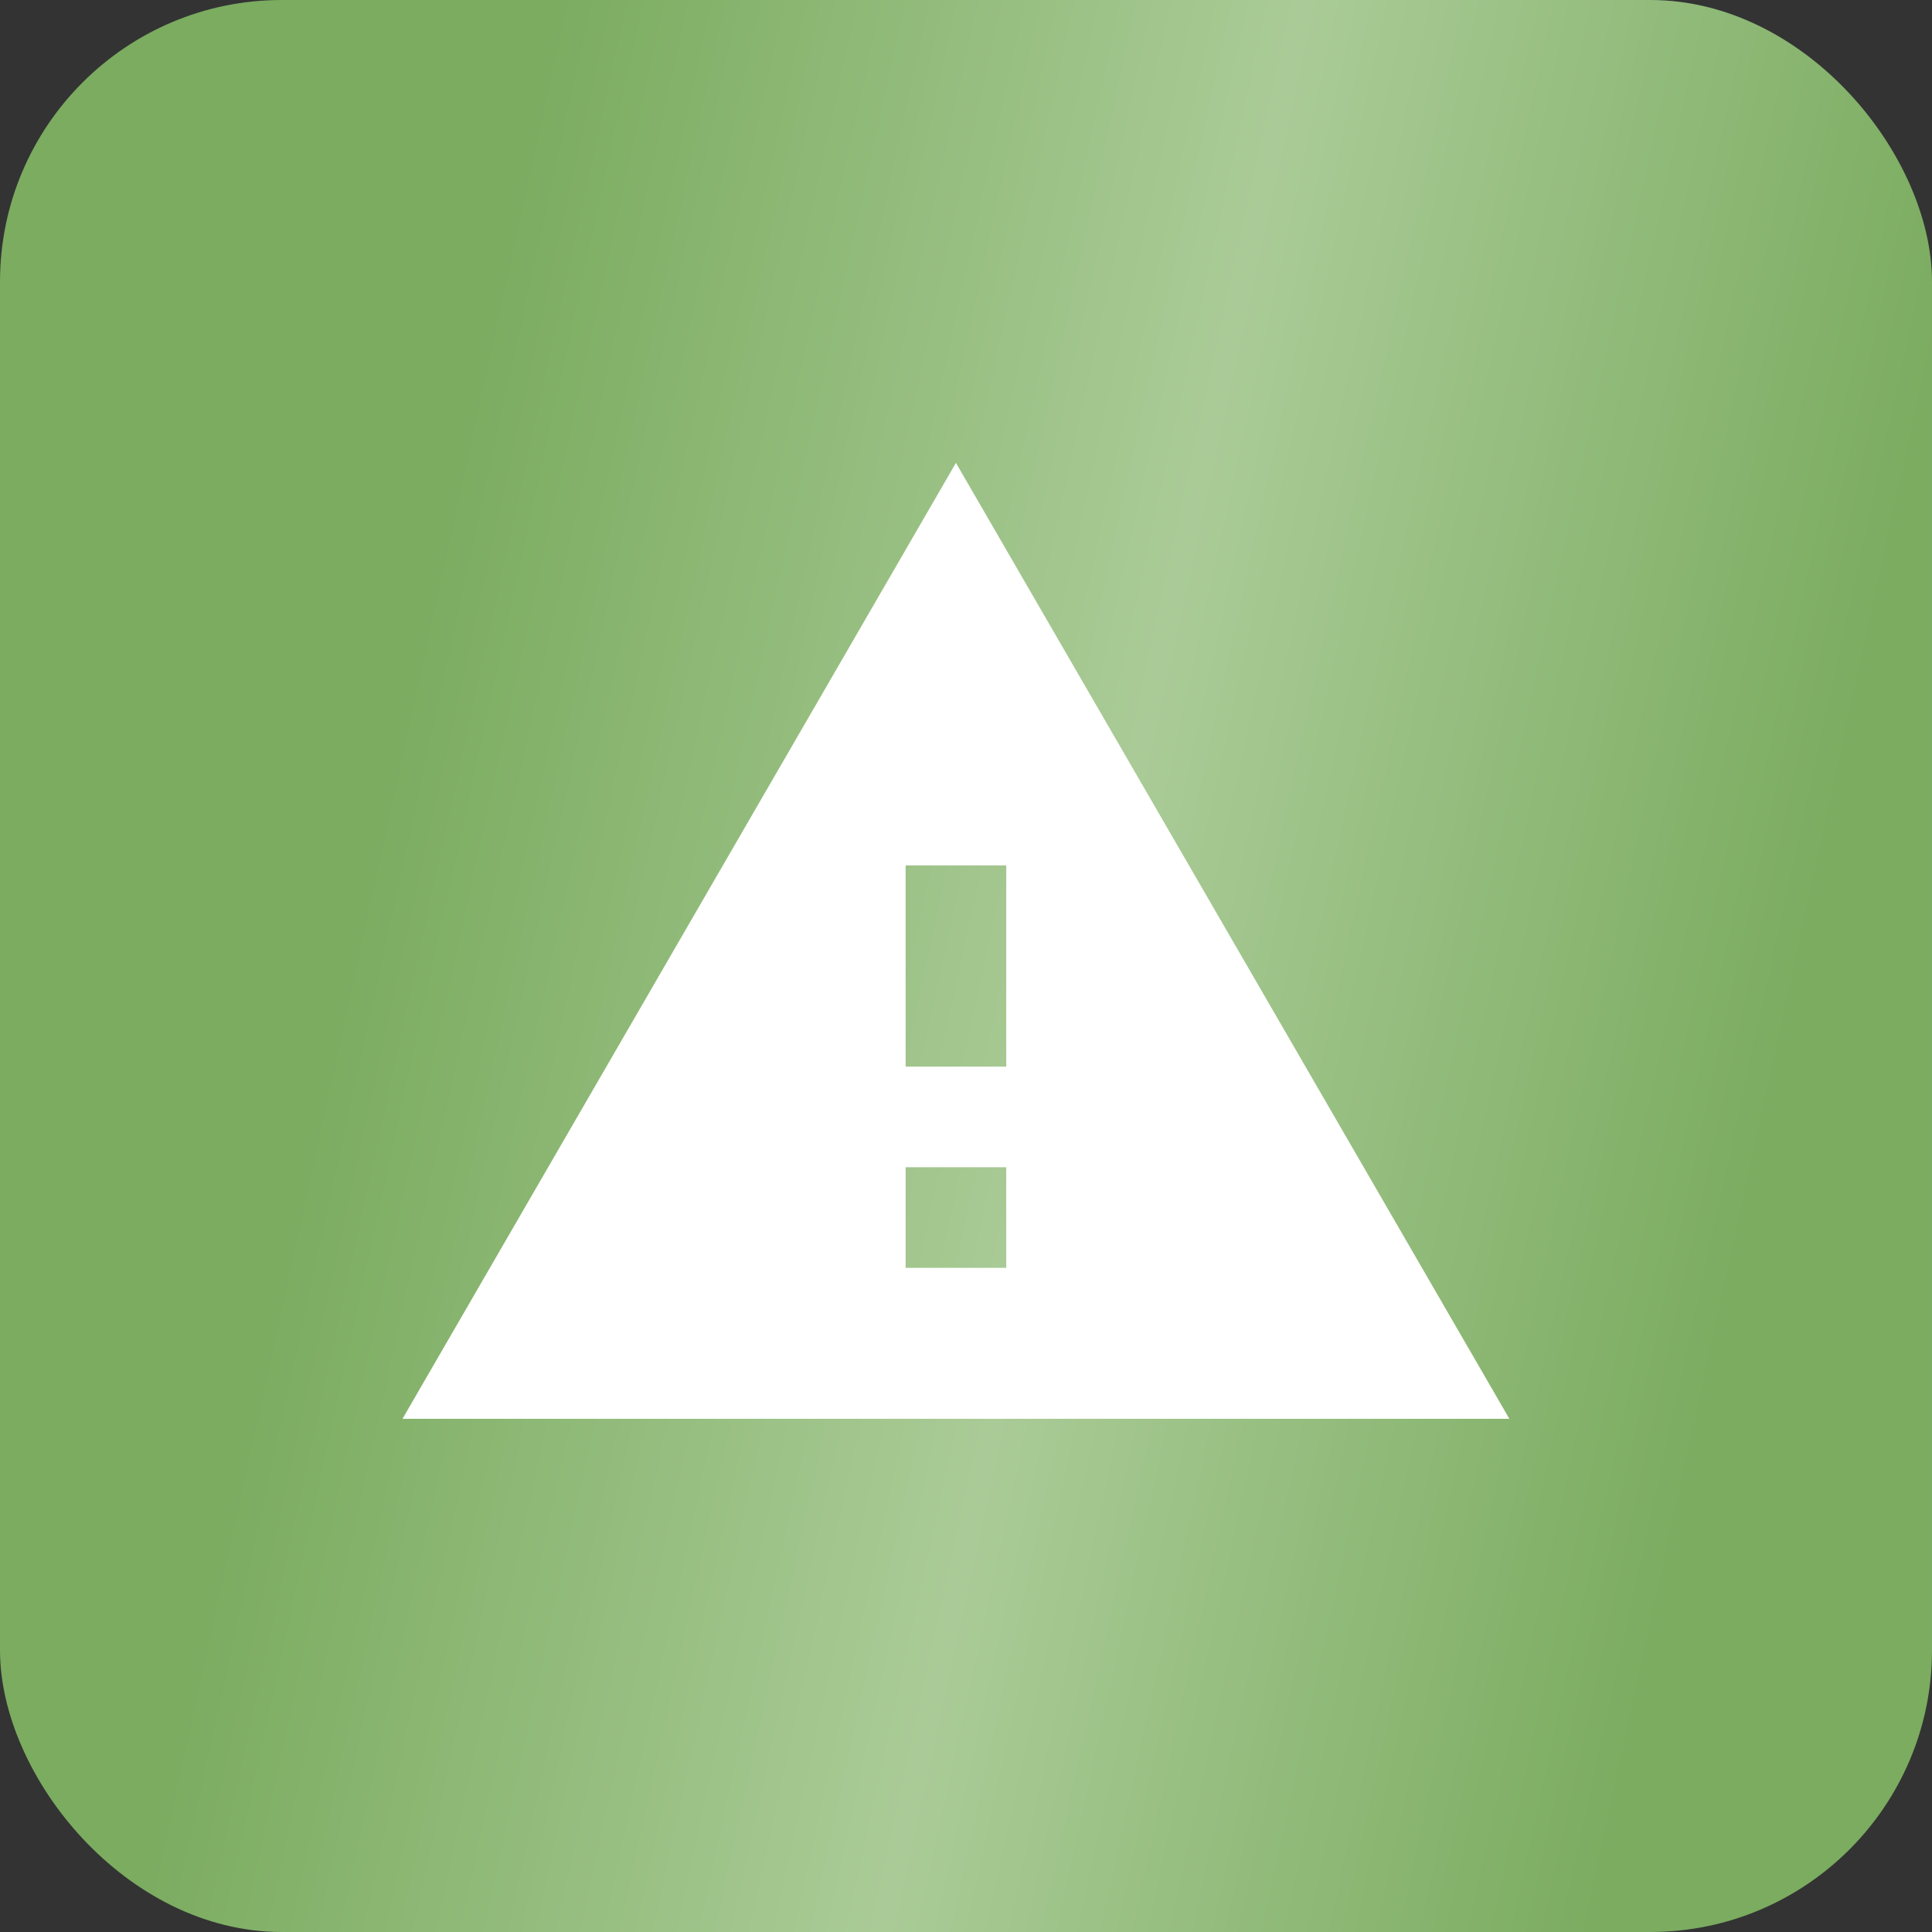
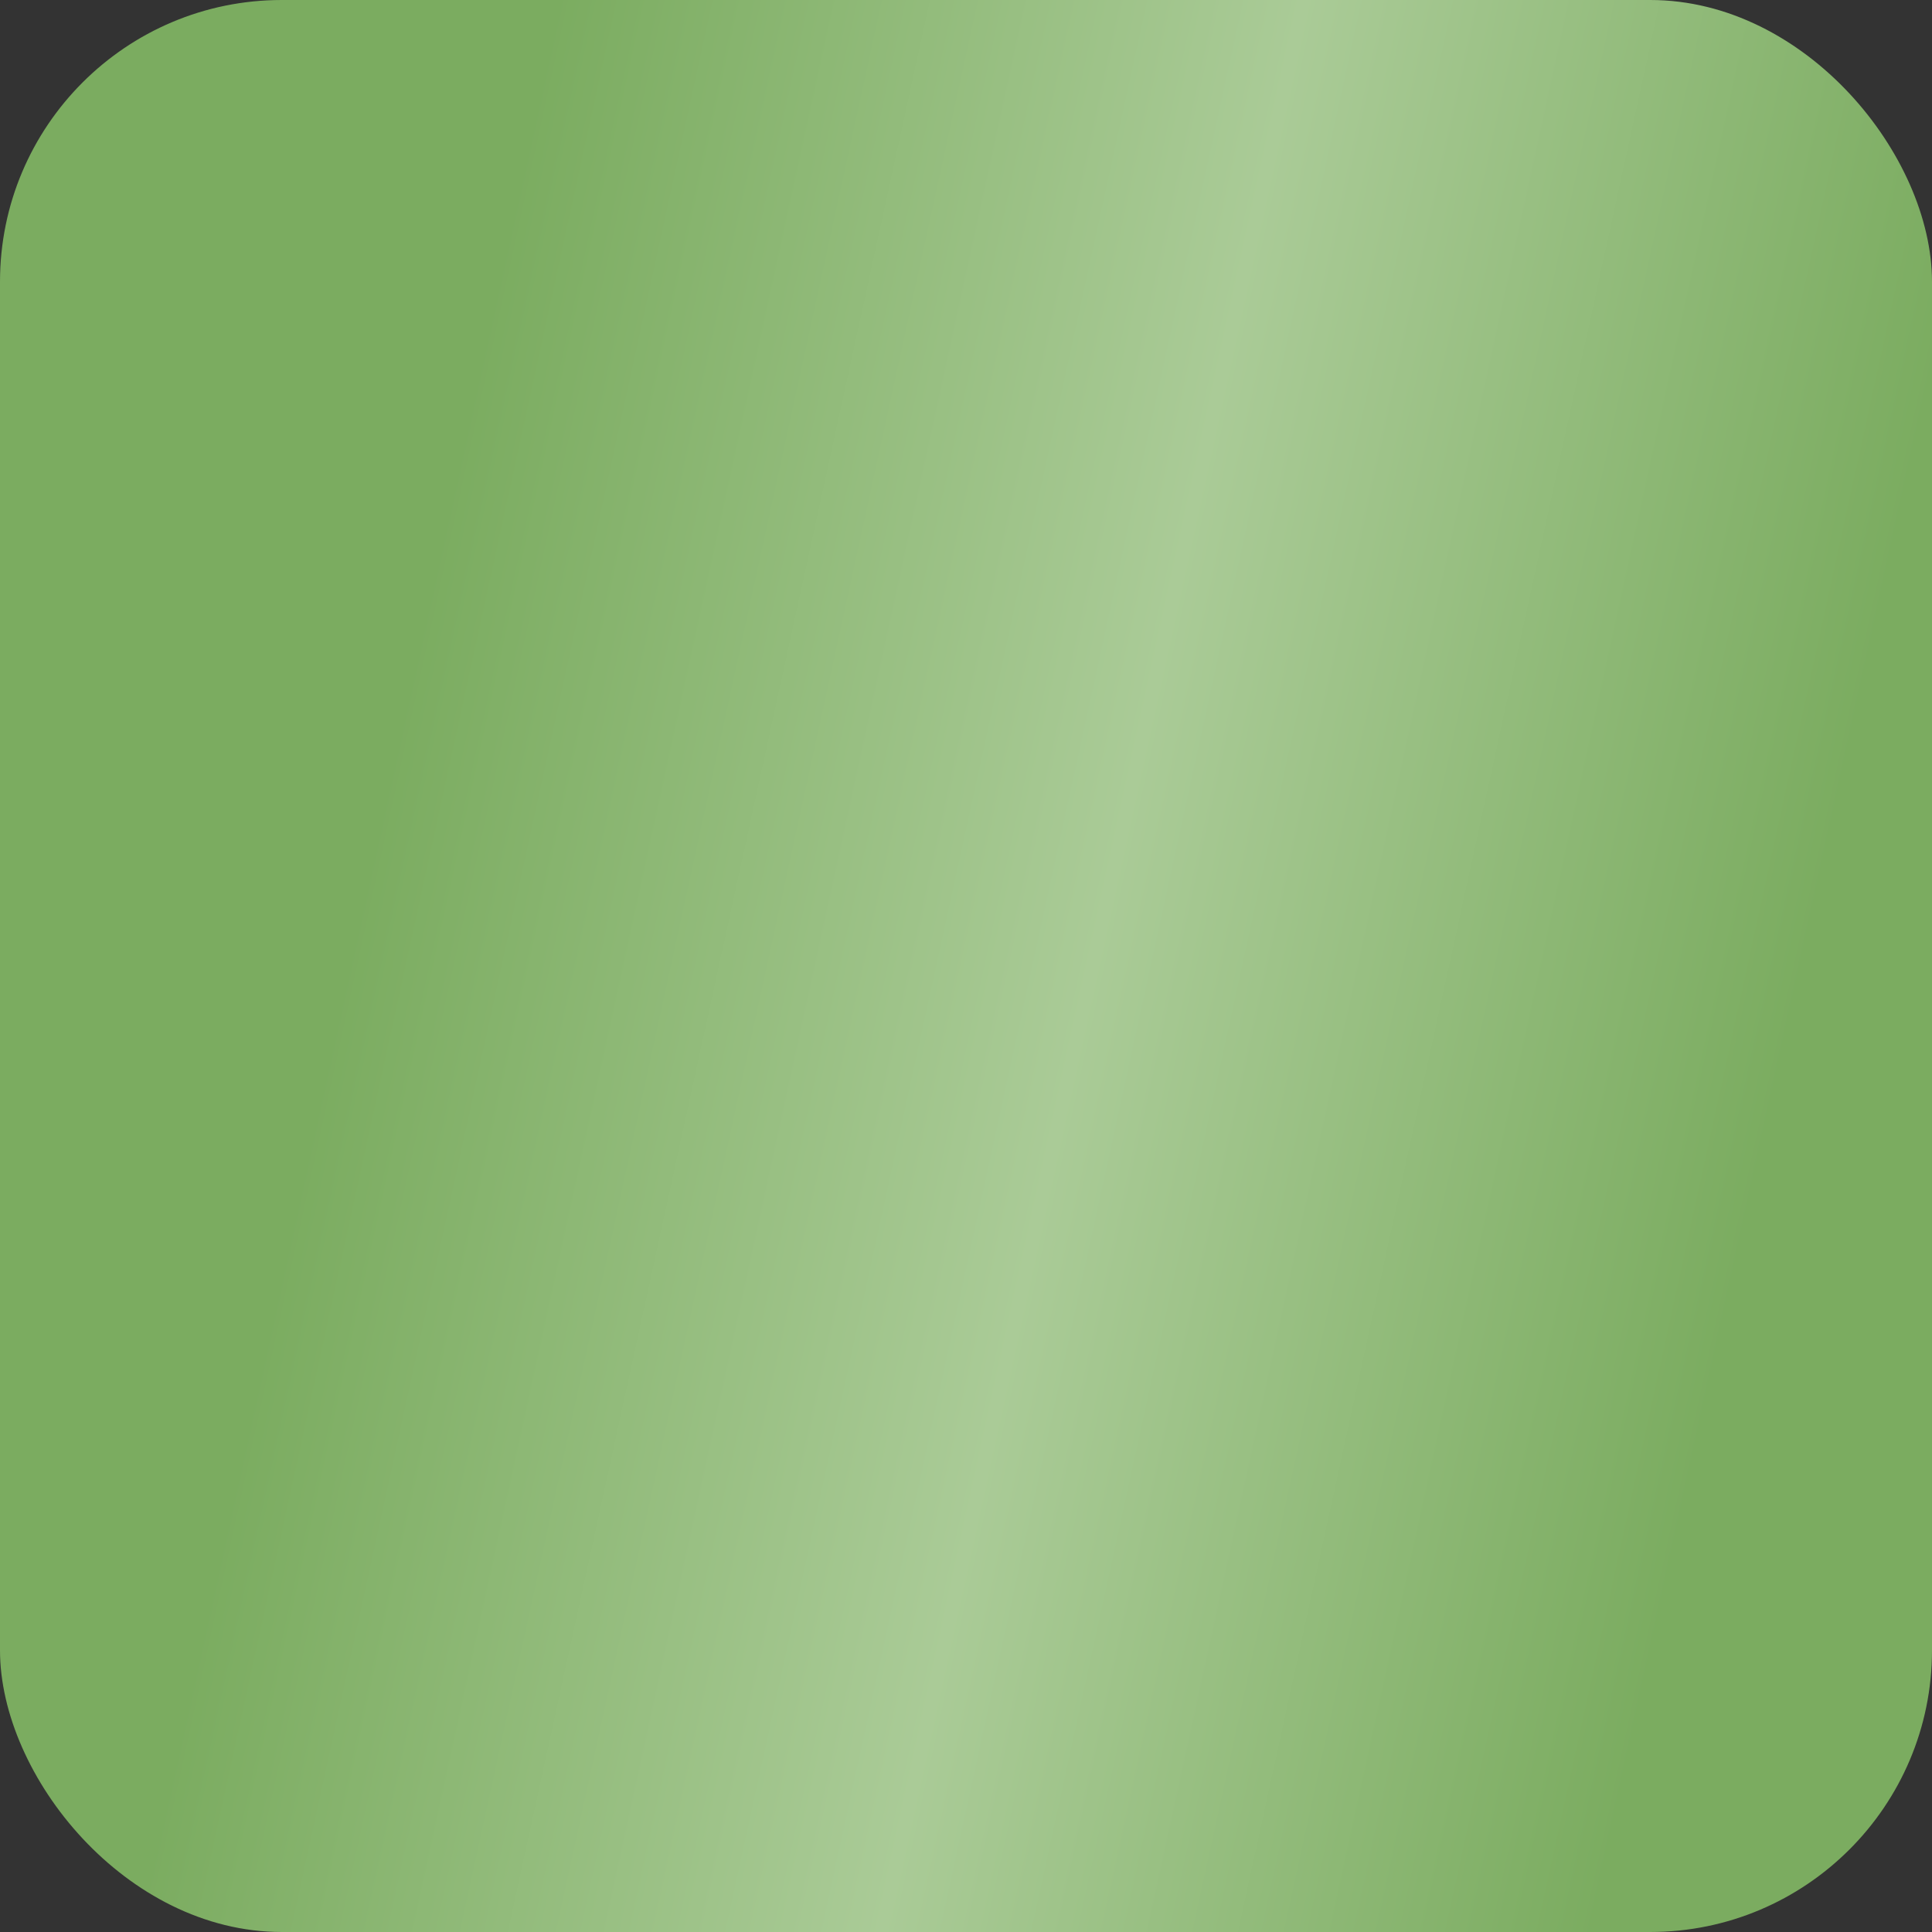
<svg xmlns="http://www.w3.org/2000/svg" width="48" height="48" viewBox="0 0 48 48" fill="none">
  <rect x="0" y="0" width="48" height="48" fill="#333333" stroke="none" />
  <rect width="48" height="48" rx="7" fill="url(#paint0_linear_1075_1442)" />
-   <path d="M10 35.25H37.5L23.75 11.5L10 35.25ZM25 31.5H22.5V29H25V31.5ZM25 26.5H22.5V21.5H25V26.5Z" fill="white" />
  <defs>
    <linearGradient id="paint0_linear_1075_1442" x1="6.302" y1="6.20815e-07" x2="56.112" y2="10.887" gradientUnits="userSpaceOnUse">
      <stop offset="0.144" stop-color="#7BAC60" />
      <stop offset="0.5" stop-color="#AACB97" />
      <stop offset="0.839" stop-color="#7BAC60" />
    </linearGradient>
  </defs>
</svg>